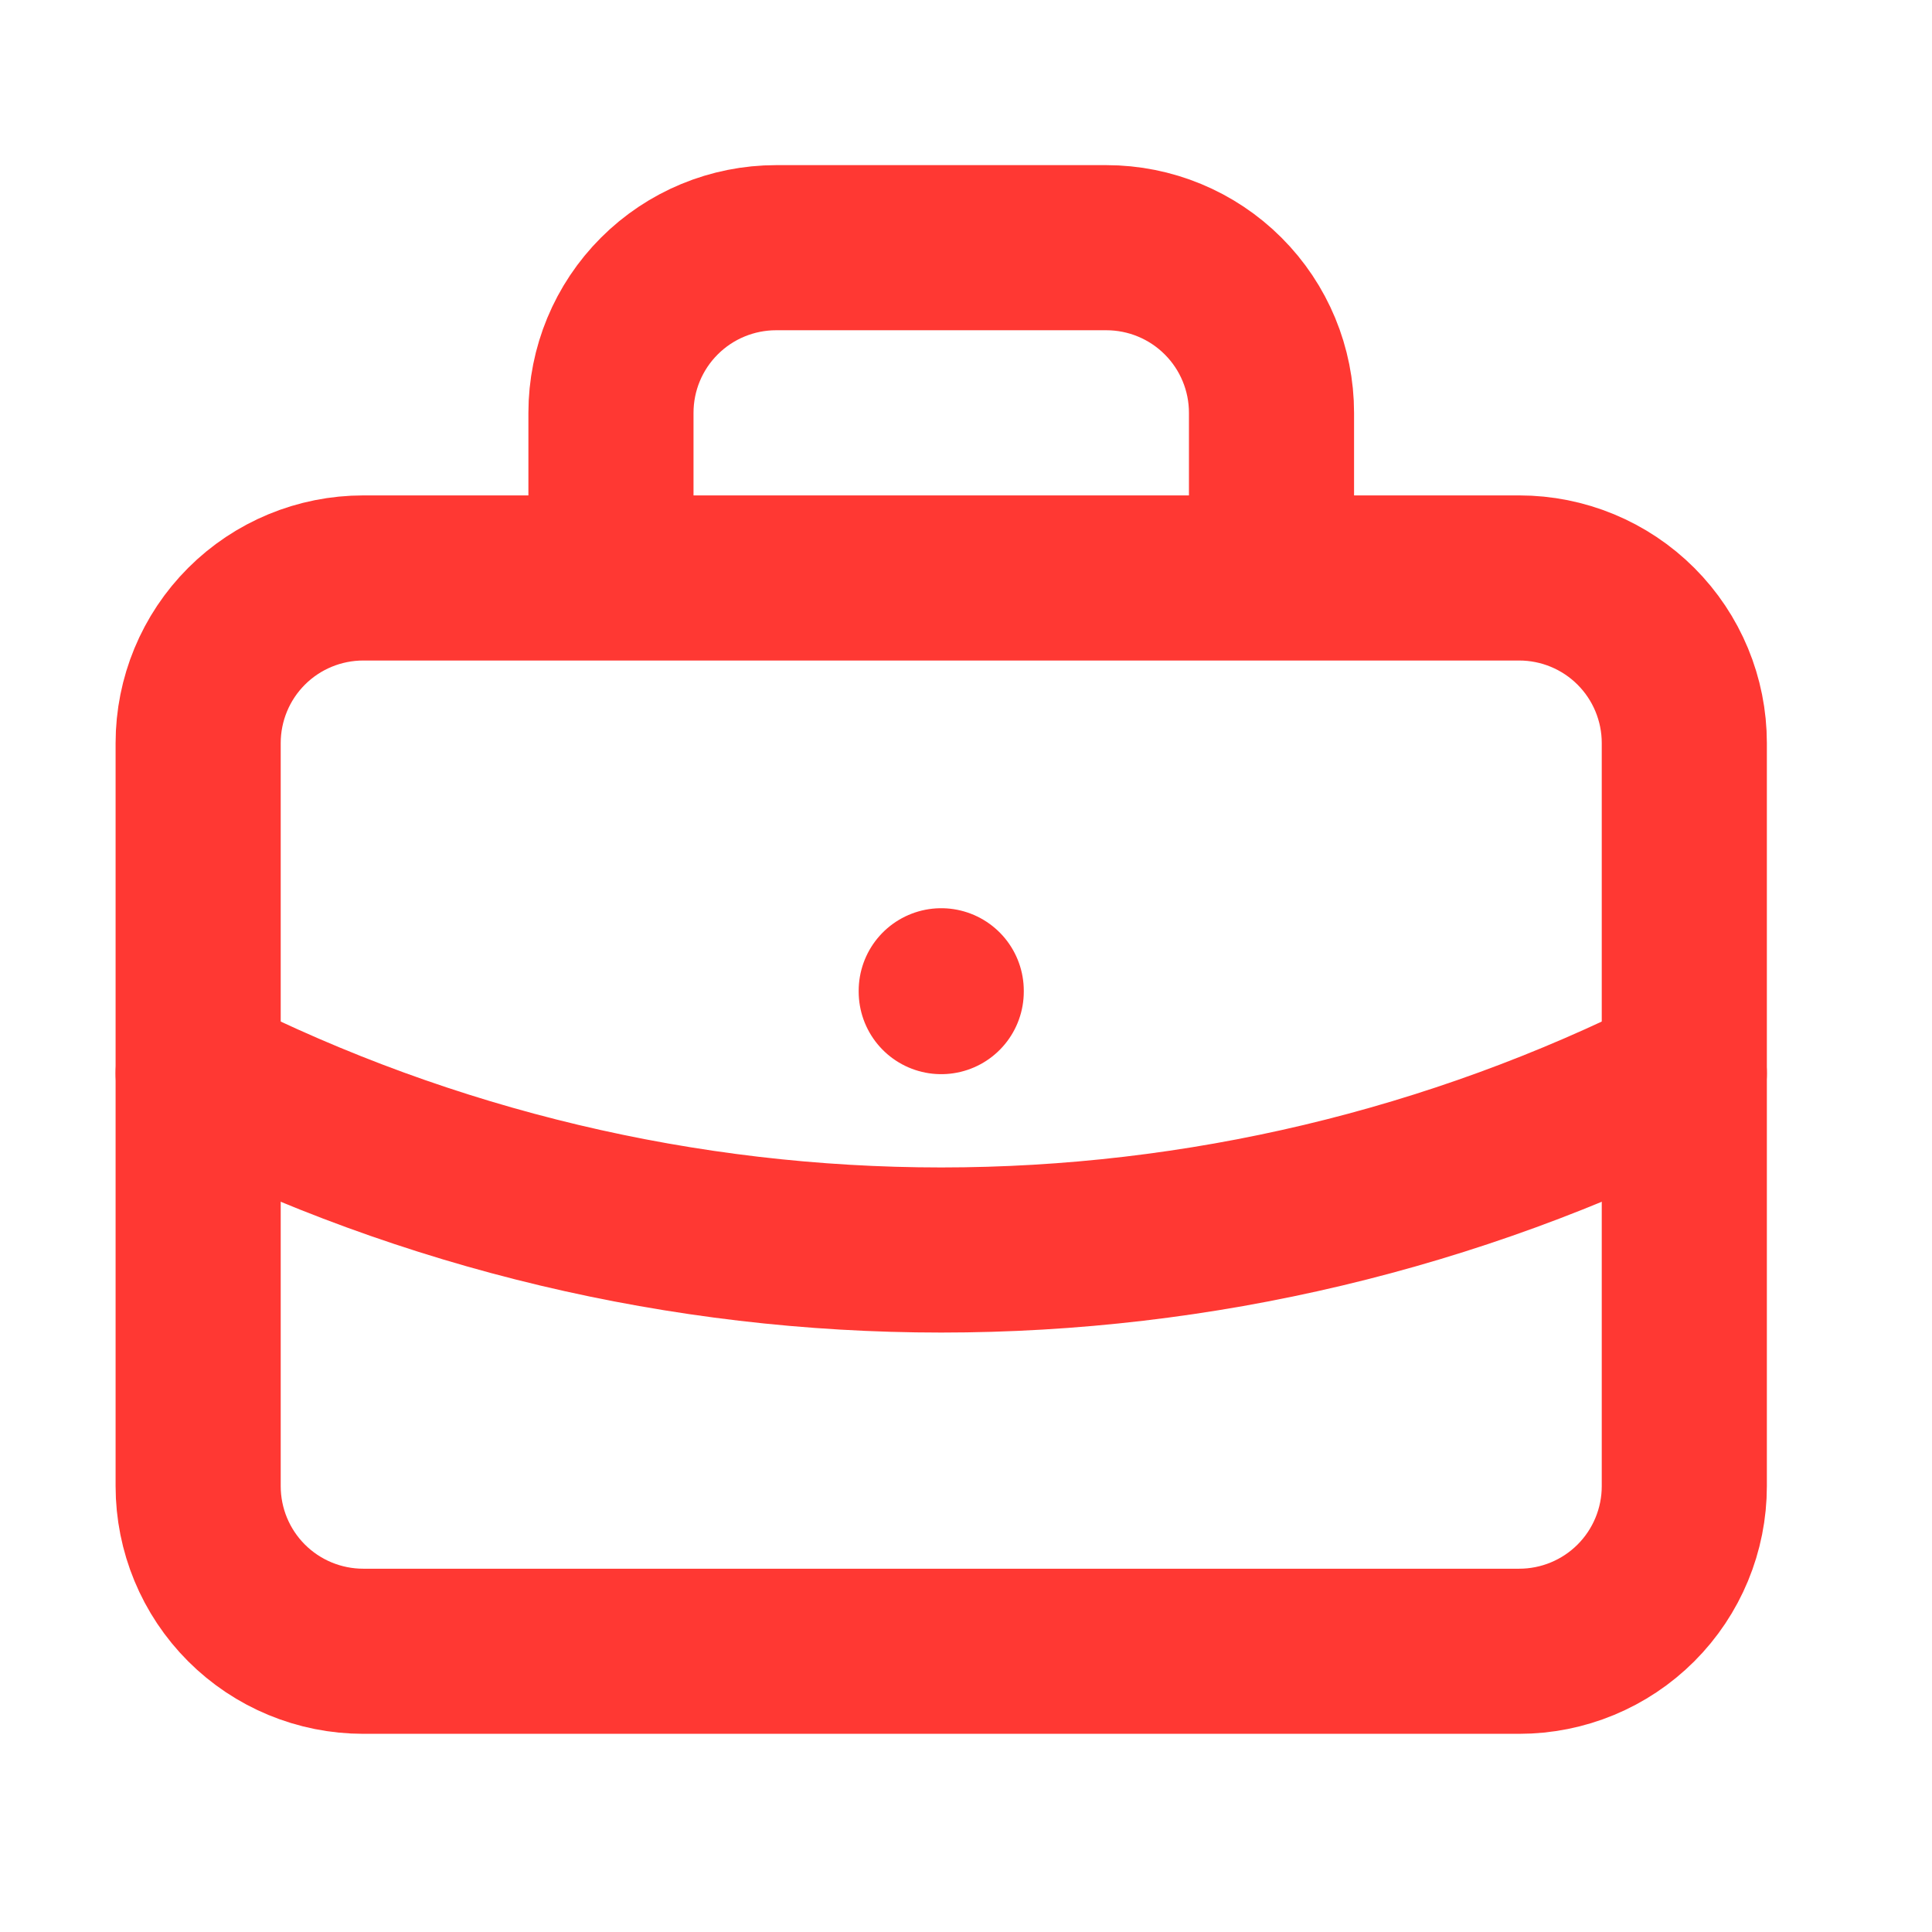
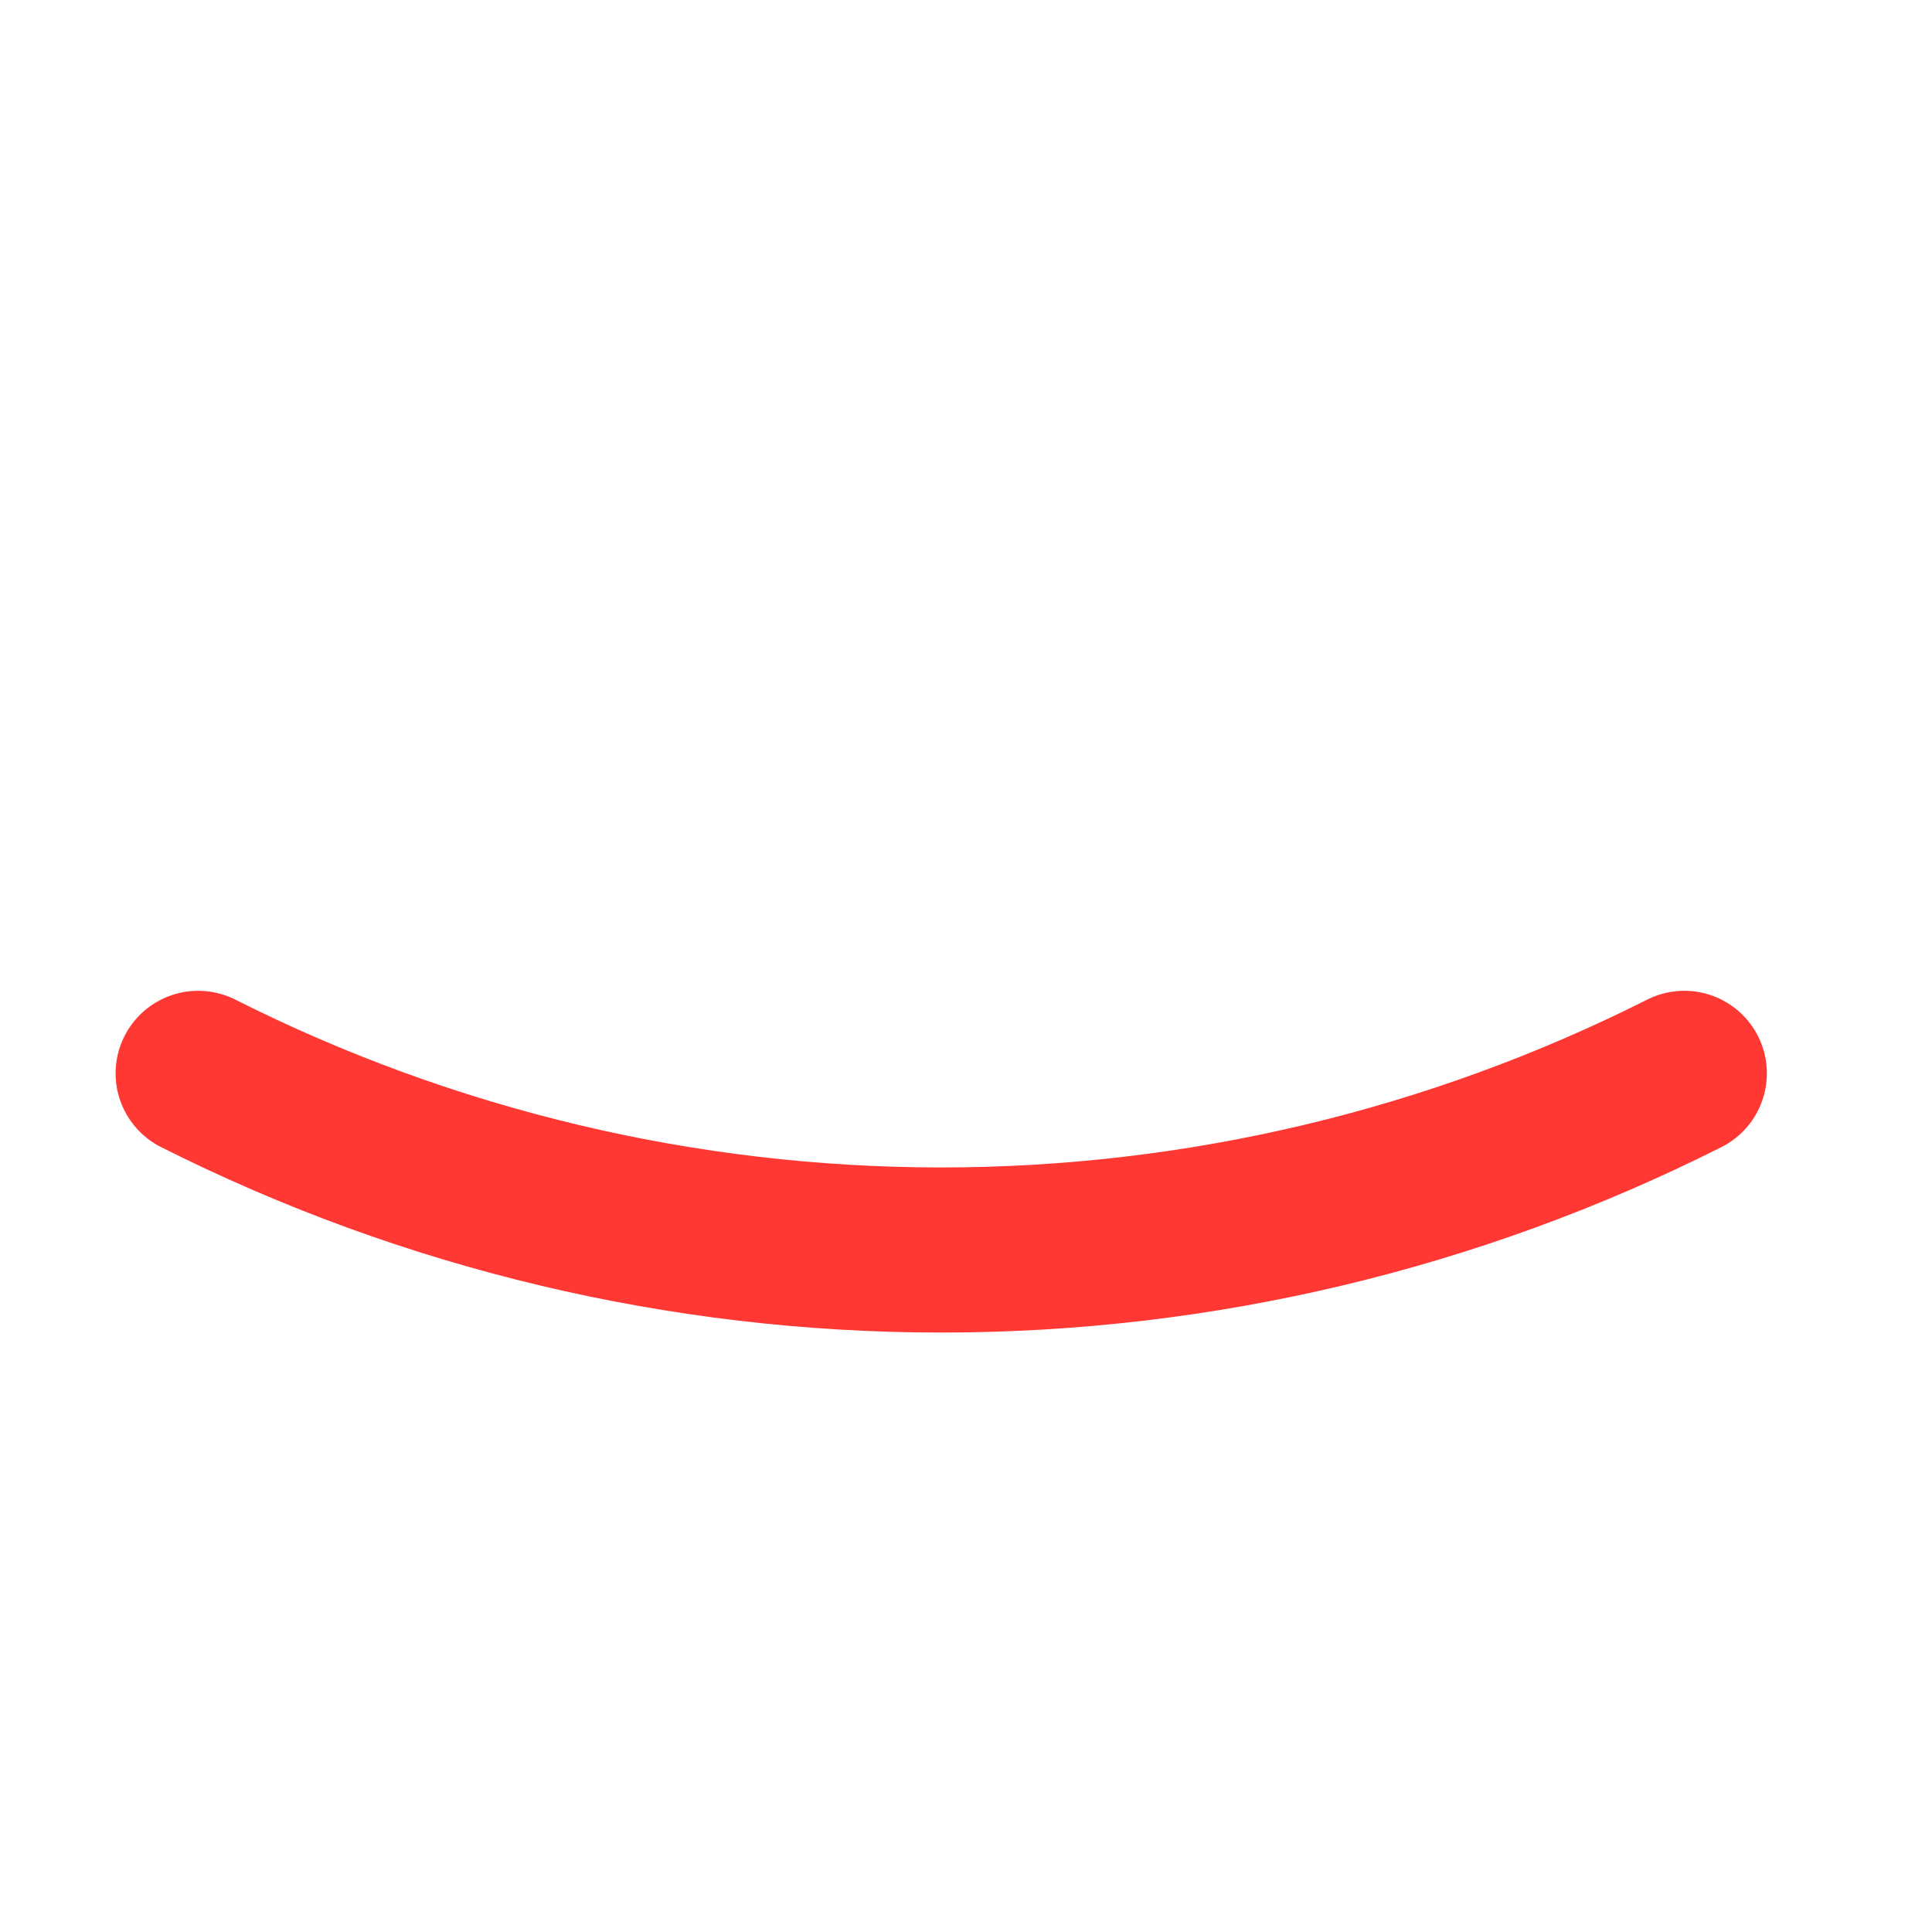
<svg xmlns="http://www.w3.org/2000/svg" width="39" height="39" viewBox="0 0 39 39" fill="none">
  <g clip-path="url(#clip0_2700_37429)">
-     <path d="M12.333 11.667V8.333C12.333 7.449 12.684 6.601 13.31 5.976C13.935 5.351 14.783 5 15.667 5H22.333C23.217 5 24.065 5.351 24.69 5.976C25.316 6.601 25.667 7.449 25.667 8.333V11.667M19 20V20.017M4 15C4 14.116 4.351 13.268 4.976 12.643C5.601 12.018 6.449 11.667 7.333 11.667H30.667C31.551 11.667 32.399 12.018 33.024 12.643C33.649 13.268 34 14.116 34 15V30C34 30.884 33.649 31.732 33.024 32.357C32.399 32.982 31.551 33.333 30.667 33.333H7.333C6.449 33.333 5.601 32.982 4.976 32.357C4.351 31.732 4 30.884 4 30V15Z" stroke="#FF3833" stroke-width="3.333" stroke-linecap="round" stroke-linejoin="round" />
    <path d="M4 21.667C8.653 24.011 13.79 25.233 19 25.233C24.21 25.233 29.347 24.011 34 21.667" stroke="#FF3833" stroke-width="3.333" stroke-linecap="round" stroke-linejoin="round" />
  </g>
  <defs>
    <clipPath id="clip0_2700_37429">
      <rect width="39" height="39" fill="white" />
    </clipPath>
  </defs>
</svg>